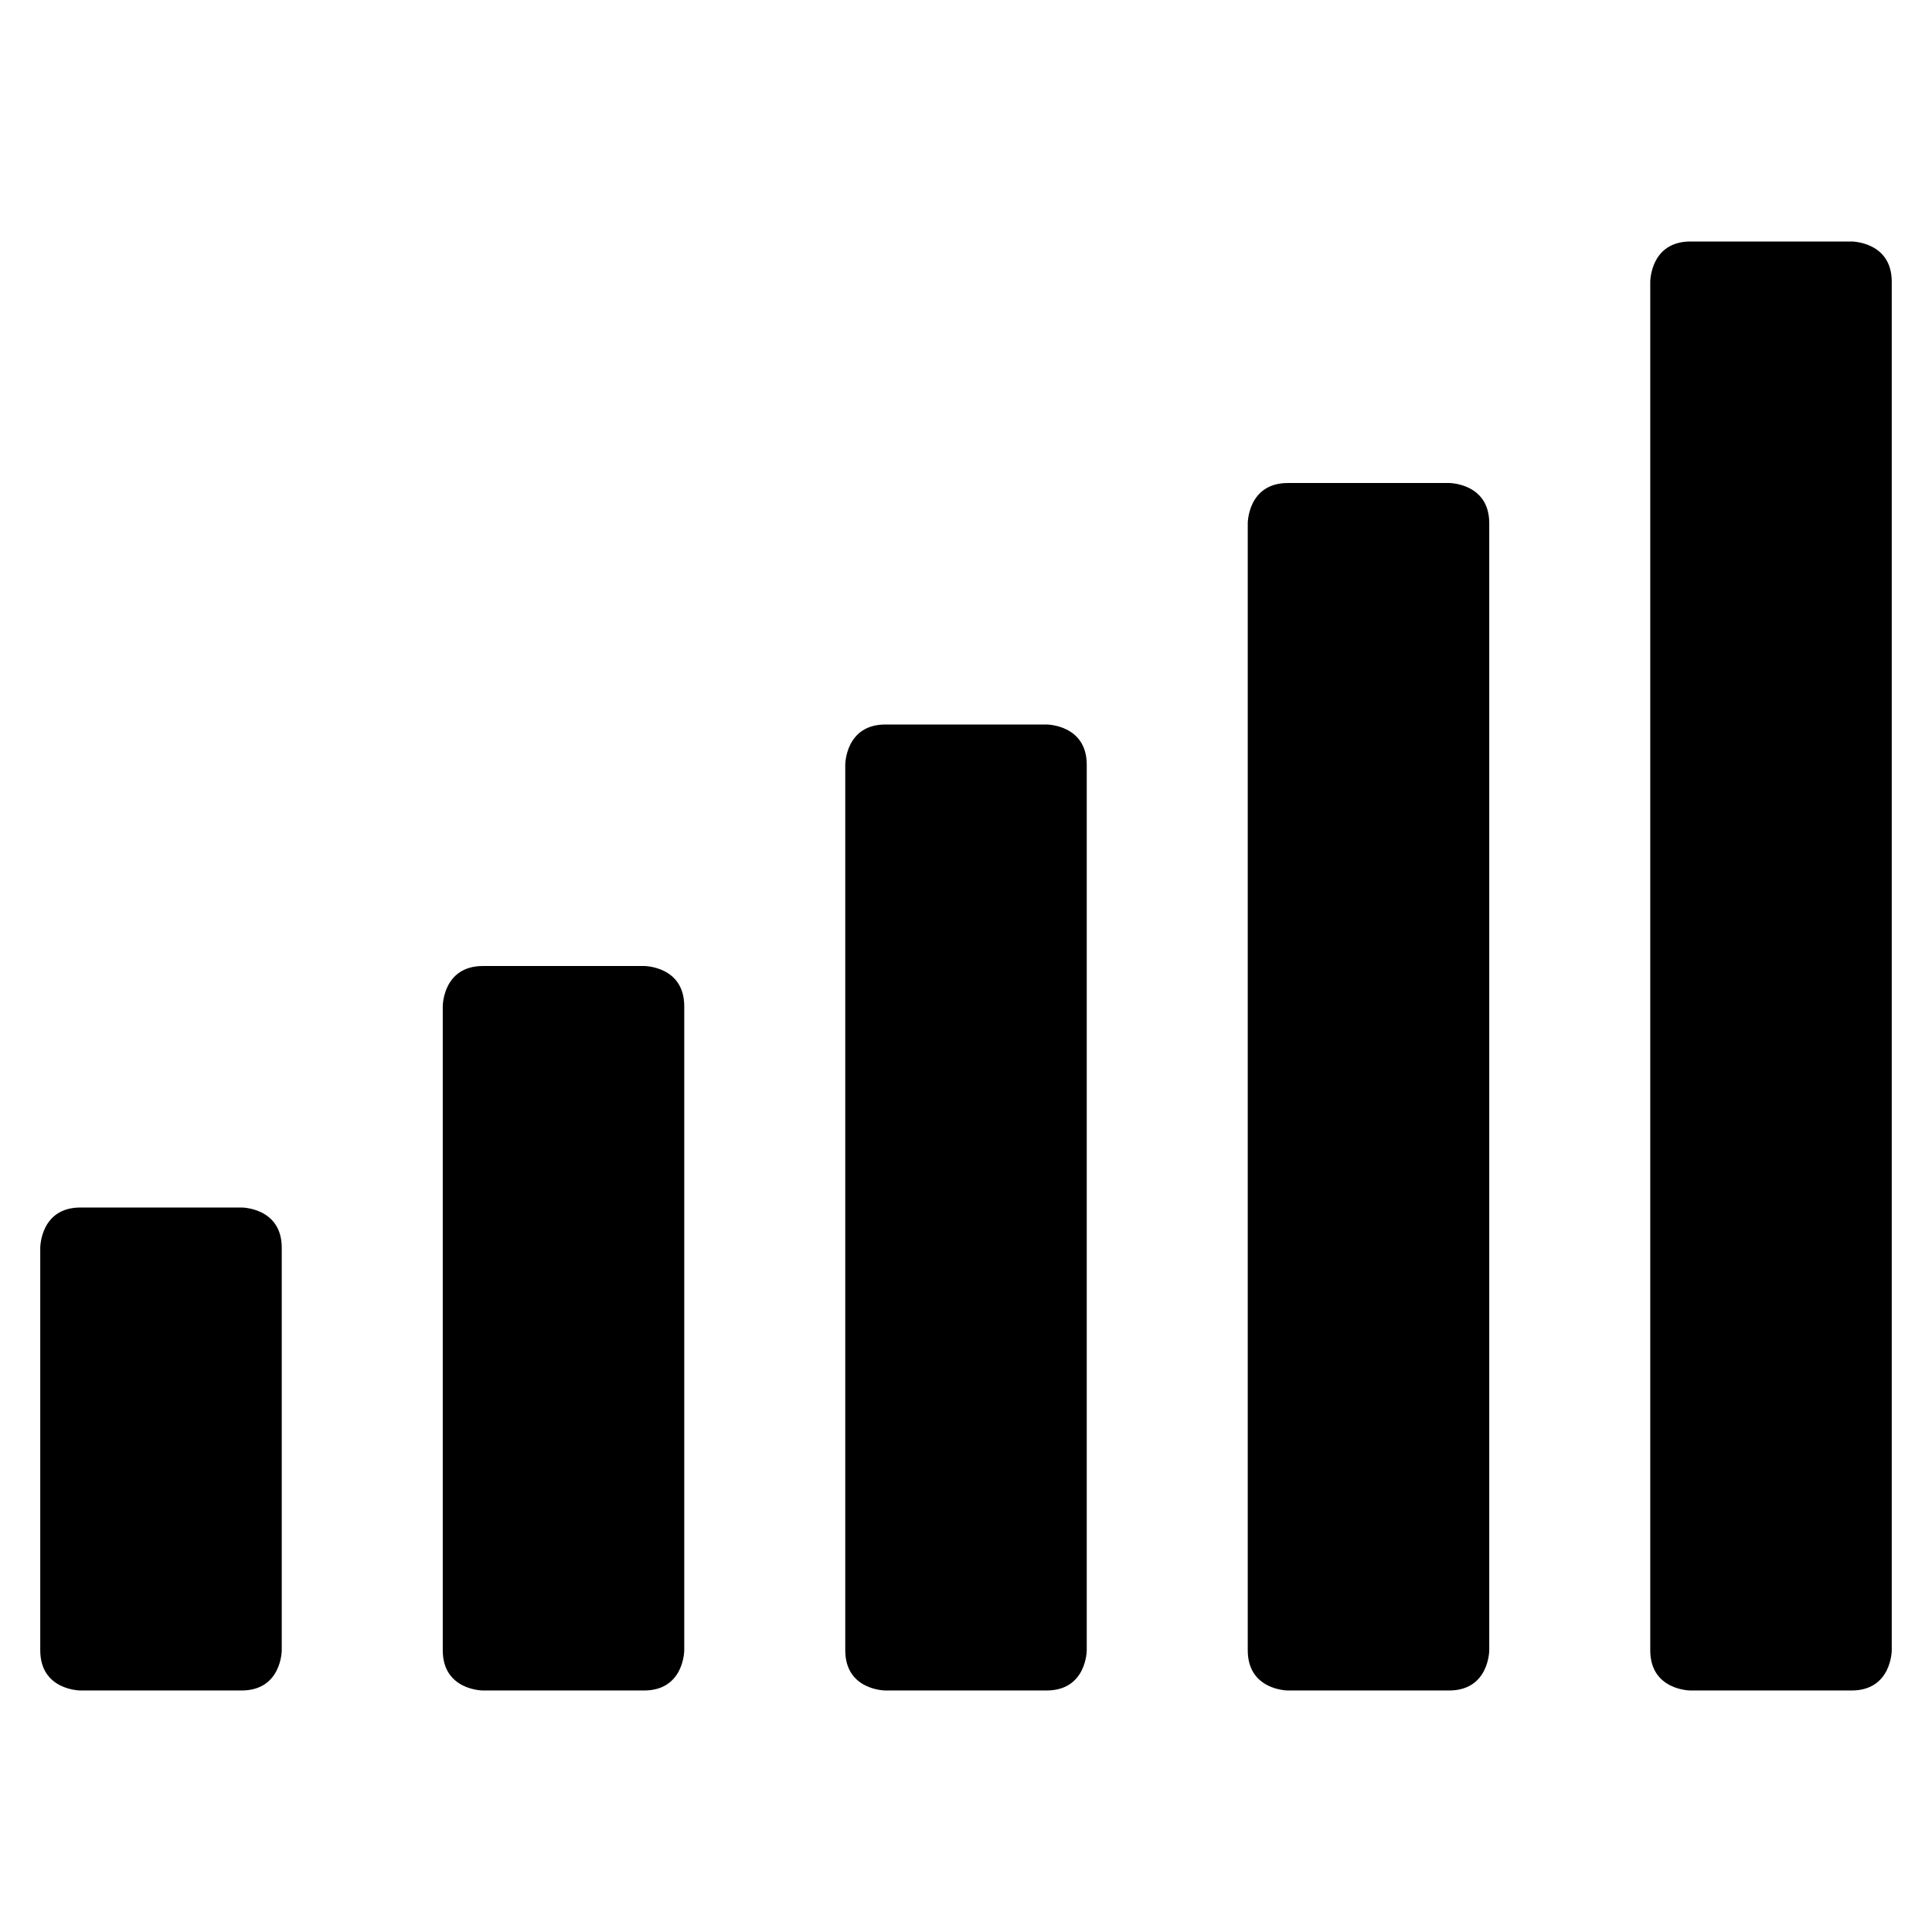
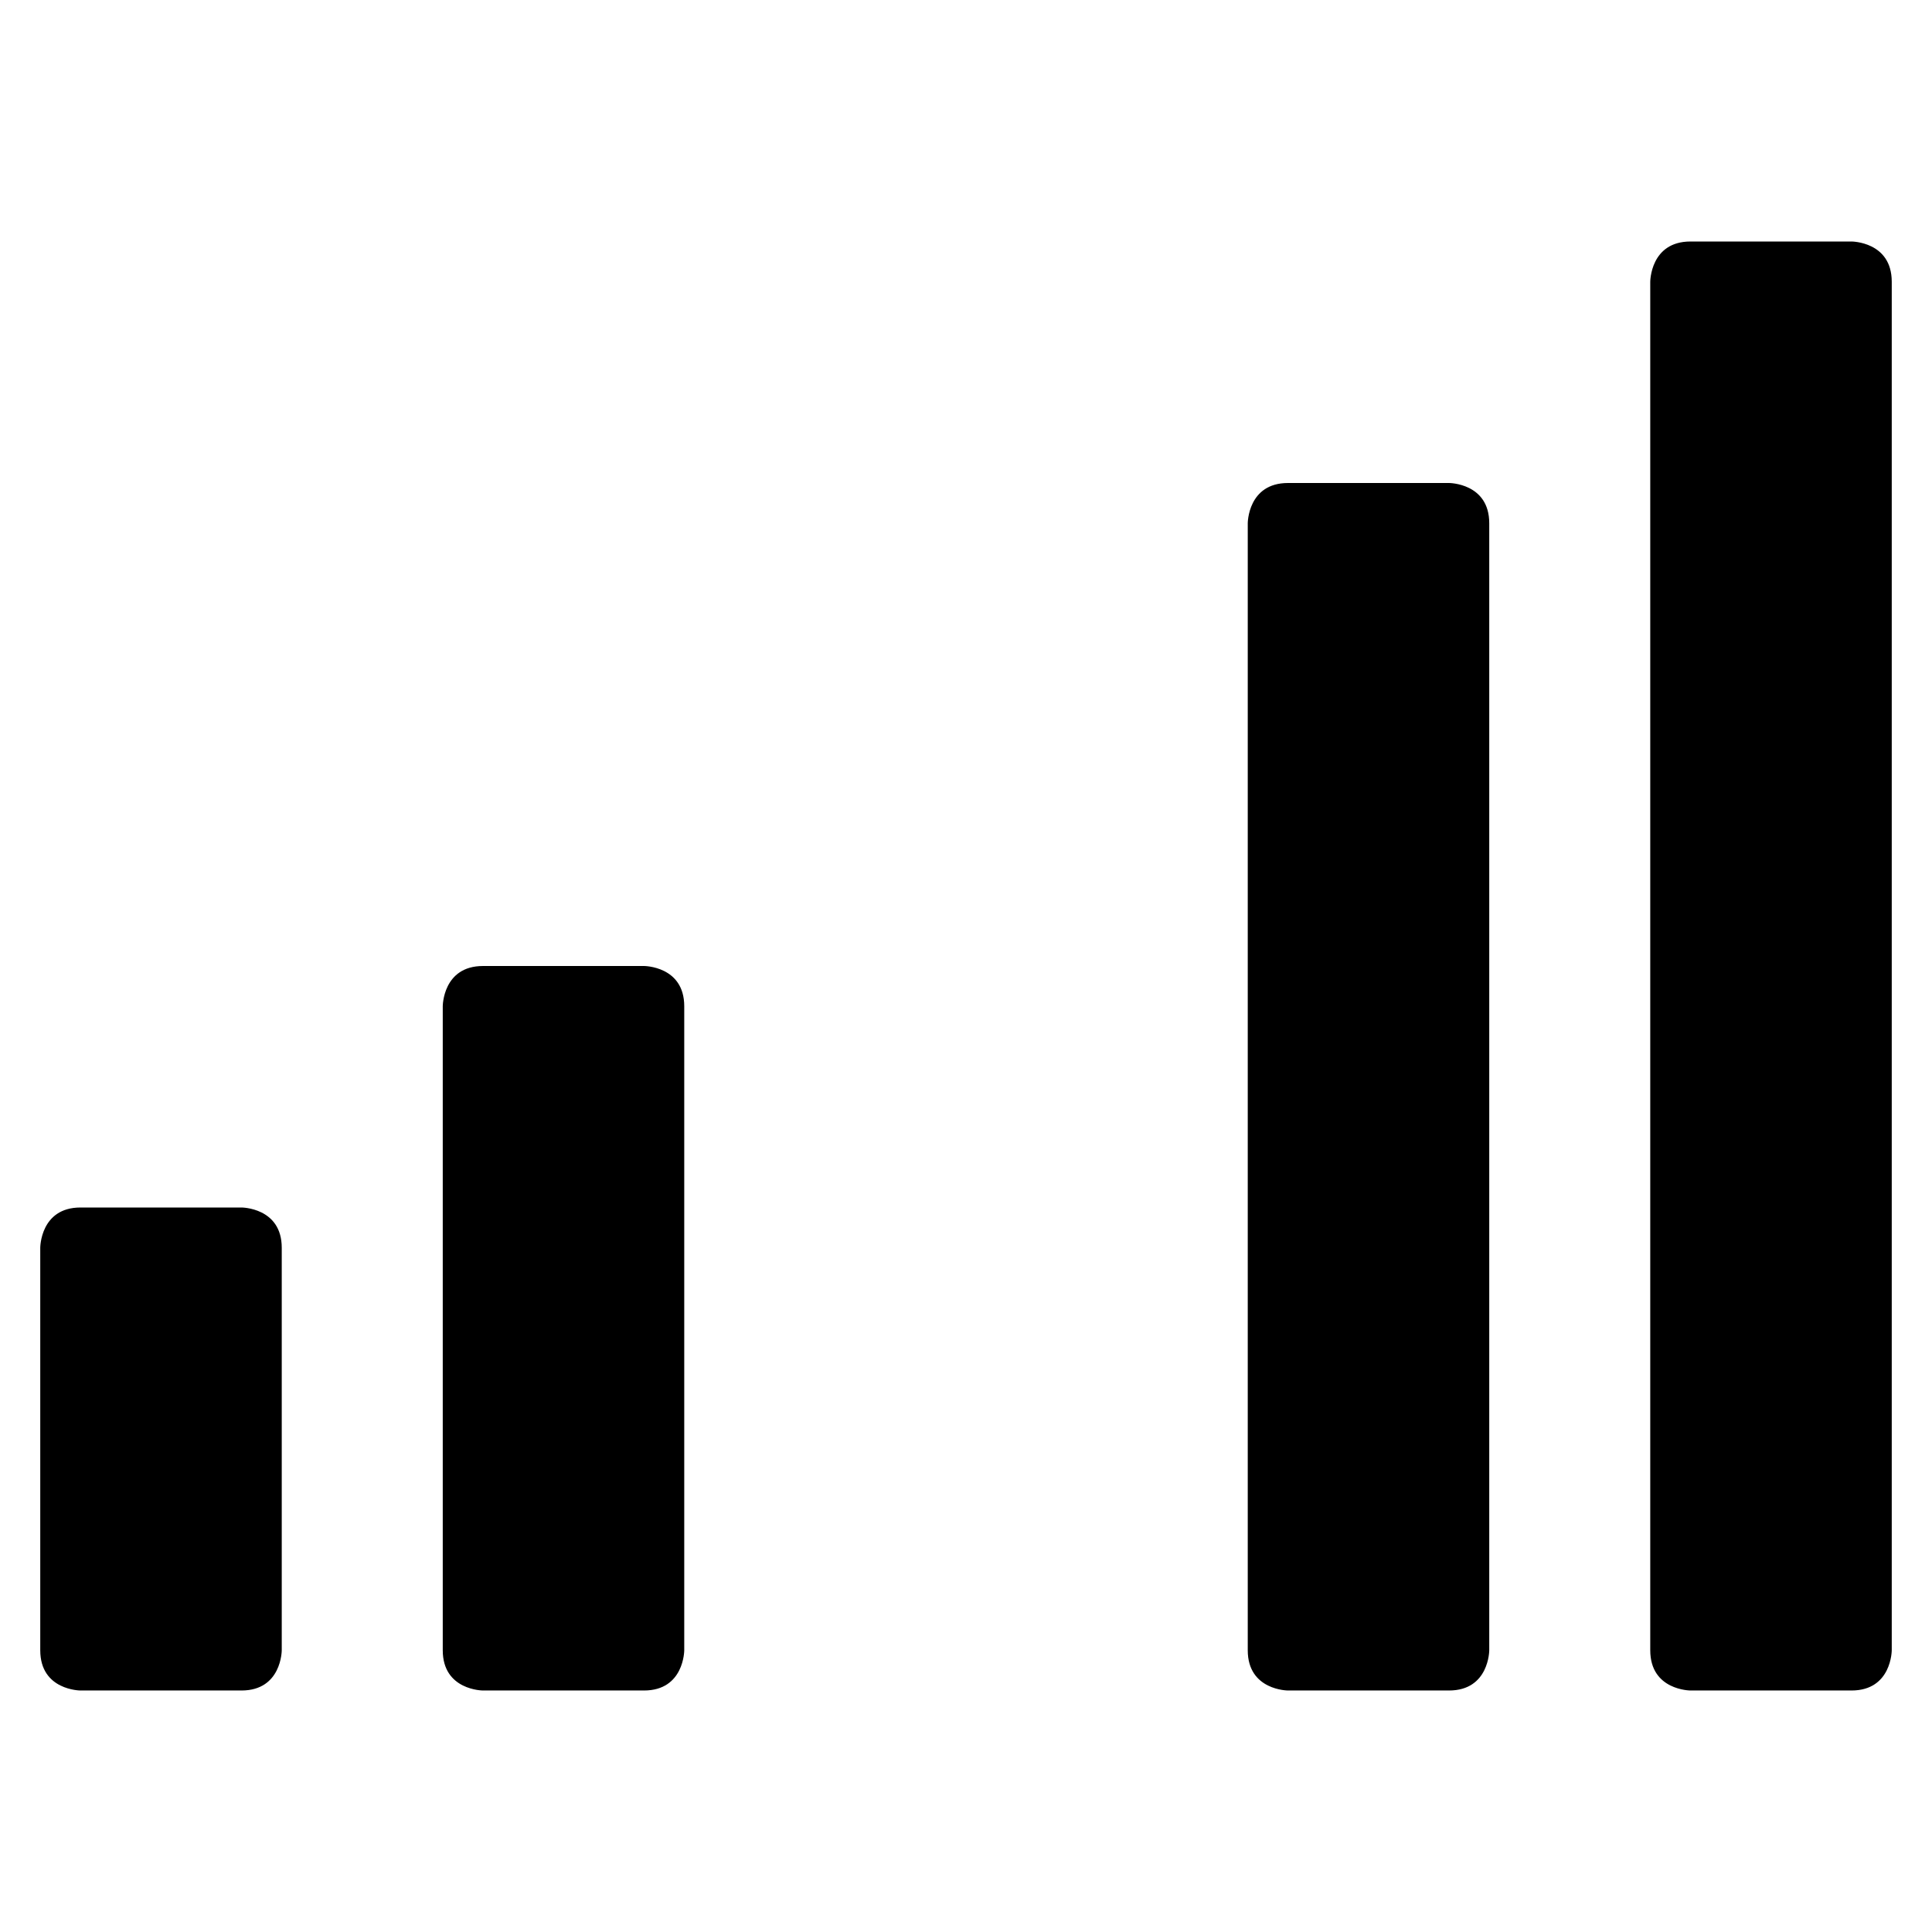
<svg xmlns="http://www.w3.org/2000/svg" viewBox="0 0 24 24">
  <g>
    <path d="M1 15h2s0.5 0 0.5 0.5v5s0 0.5 -0.5 0.5H1s-0.5 0 -0.5 -0.5v-5s0 -0.5 0.5 -0.5" fill="#000000" stroke-width="1" />
    <path d="M6 12h2s0.5 0 0.5 0.5v8s0 0.5 -0.5 0.5H6s-0.5 0 -0.5 -0.5v-8s0 -0.5 0.5 -0.5" fill="#000000" stroke-width="1" />
-     <path d="M11 9h2s0.5 0 0.5 0.5v11s0 0.5 -0.5 0.5h-2s-0.5 0 -0.5 -0.5v-11s0 -0.5 0.5 -0.5" fill="#000000" stroke-width="1" />
    <path d="M16 6h2s0.5 0 0.5 0.5v14s0 0.5 -0.5 0.5h-2s-0.5 0 -0.5 -0.5v-14s0 -0.5 0.5 -0.5" fill="#000000" stroke-width="1" />
    <path d="M21 3h2s0.5 0 0.5 0.5v17s0 0.5 -0.5 0.5h-2s-0.5 0 -0.5 -0.5v-17s0 -0.5 0.5 -0.5" fill="#000000" stroke-width="1" />
  </g>
</svg>